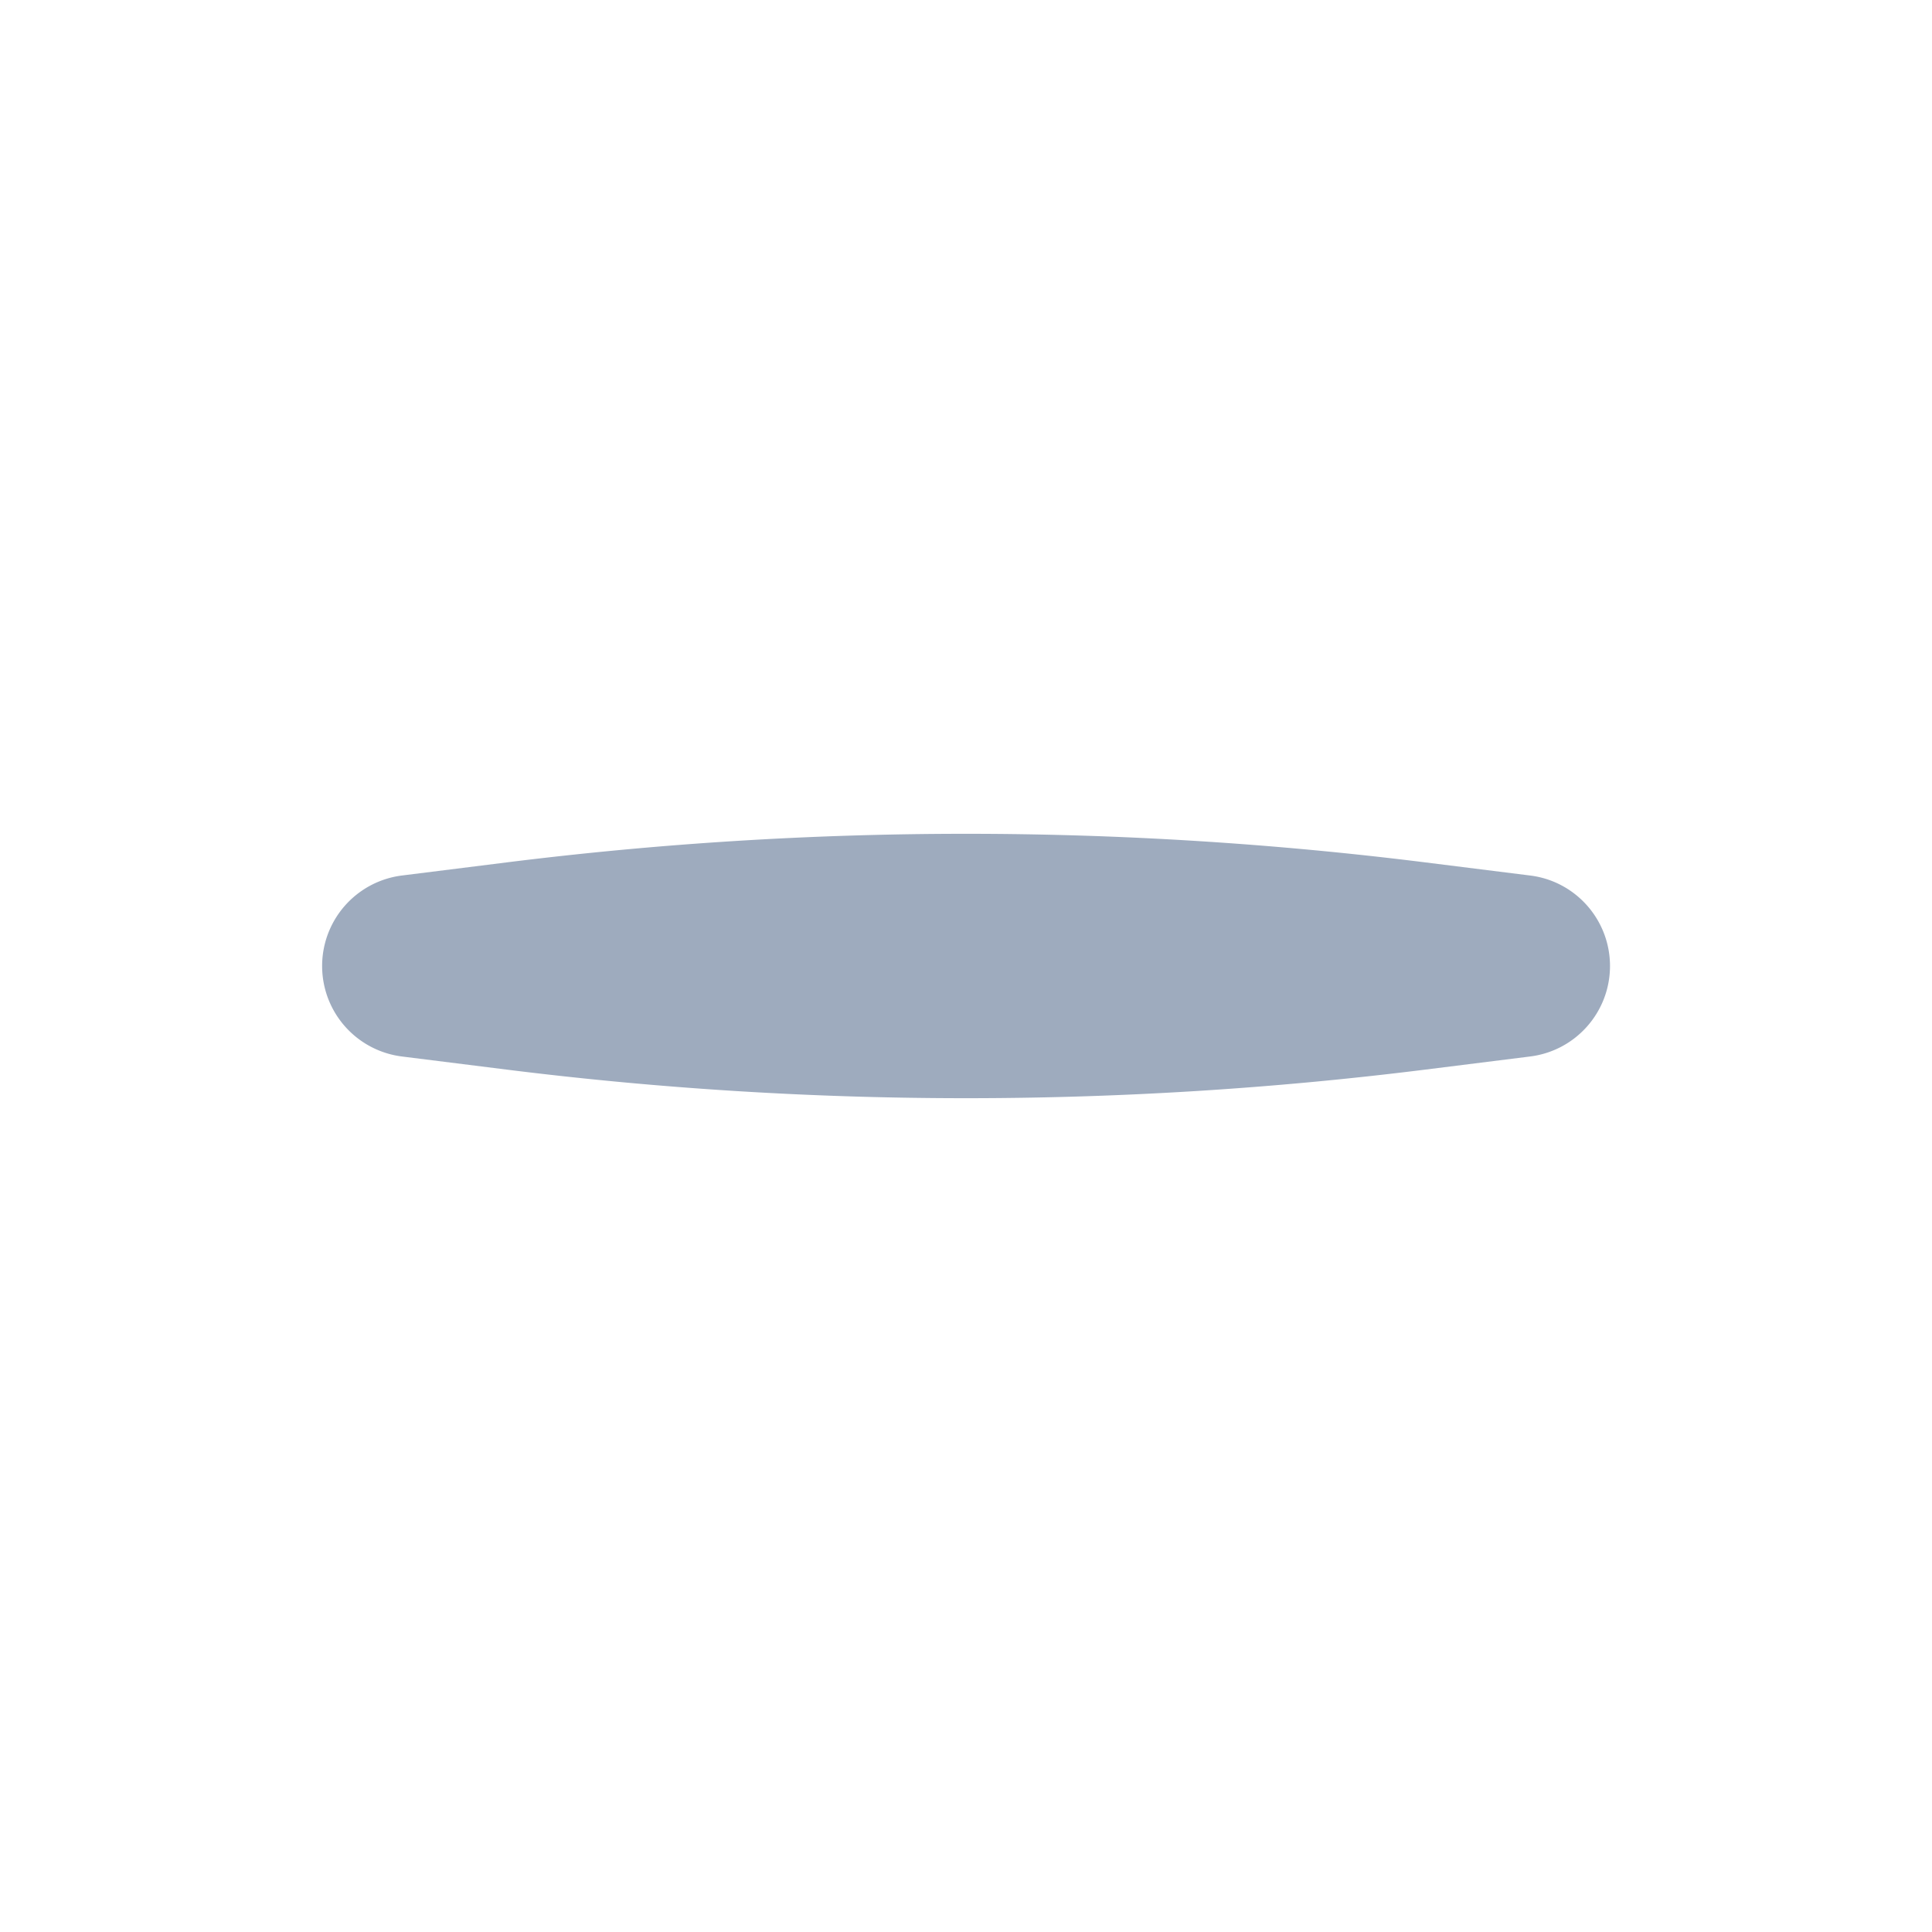
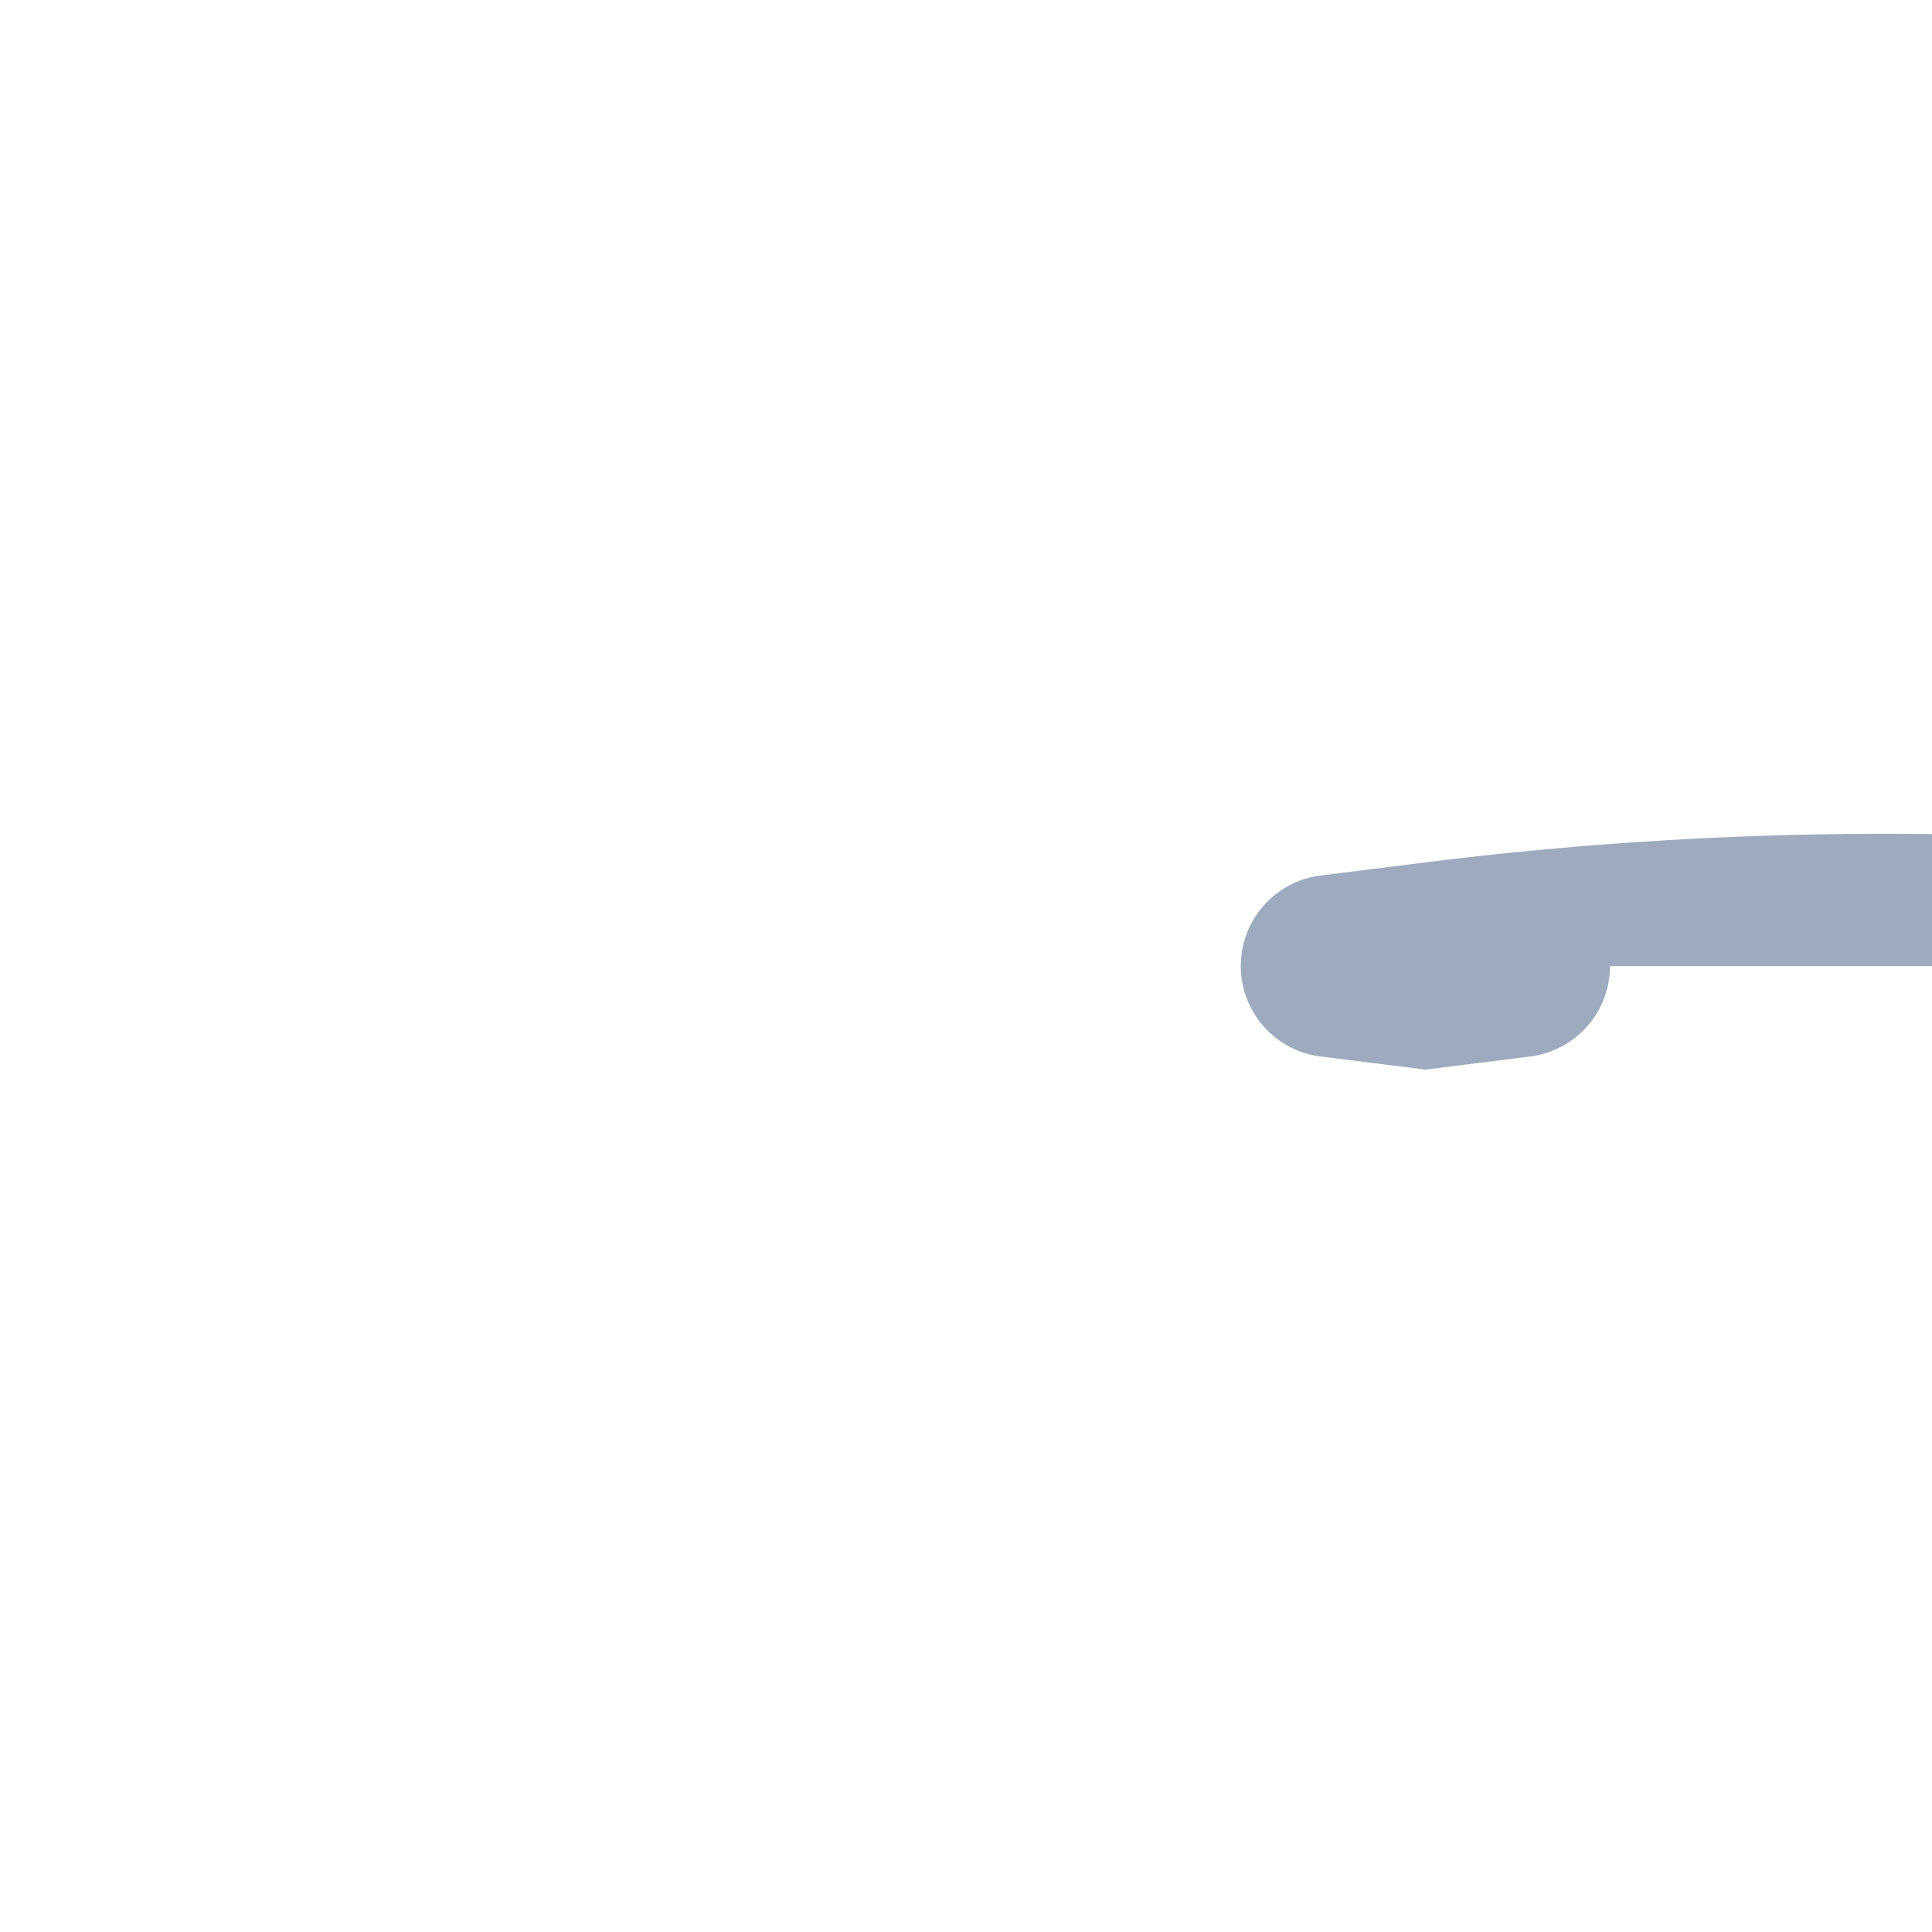
<svg xmlns="http://www.w3.org/2000/svg" width="24" height="24" fill="none">
-   <path fill="#9EABBE" fill-rule="evenodd" d="M20 12c0 .571-.425 1.053-.992 1.124l-1.302.163a46.002 46.002 0 0 1-11.412 0l-1.302-.163a1.133 1.133 0 0 1 0-2.248l1.302-.163a46.002 46.002 0 0 1 11.412 0l1.302.163c.567.07.992.553.992 1.124z" clip-rule="evenodd" />
+   <path fill="#9EABBE" fill-rule="evenodd" d="M20 12c0 .571-.425 1.053-.992 1.124l-1.302.163l-1.302-.163a1.133 1.133 0 0 1 0-2.248l1.302-.163a46.002 46.002 0 0 1 11.412 0l1.302.163c.567.07.992.553.992 1.124z" clip-rule="evenodd" />
</svg>